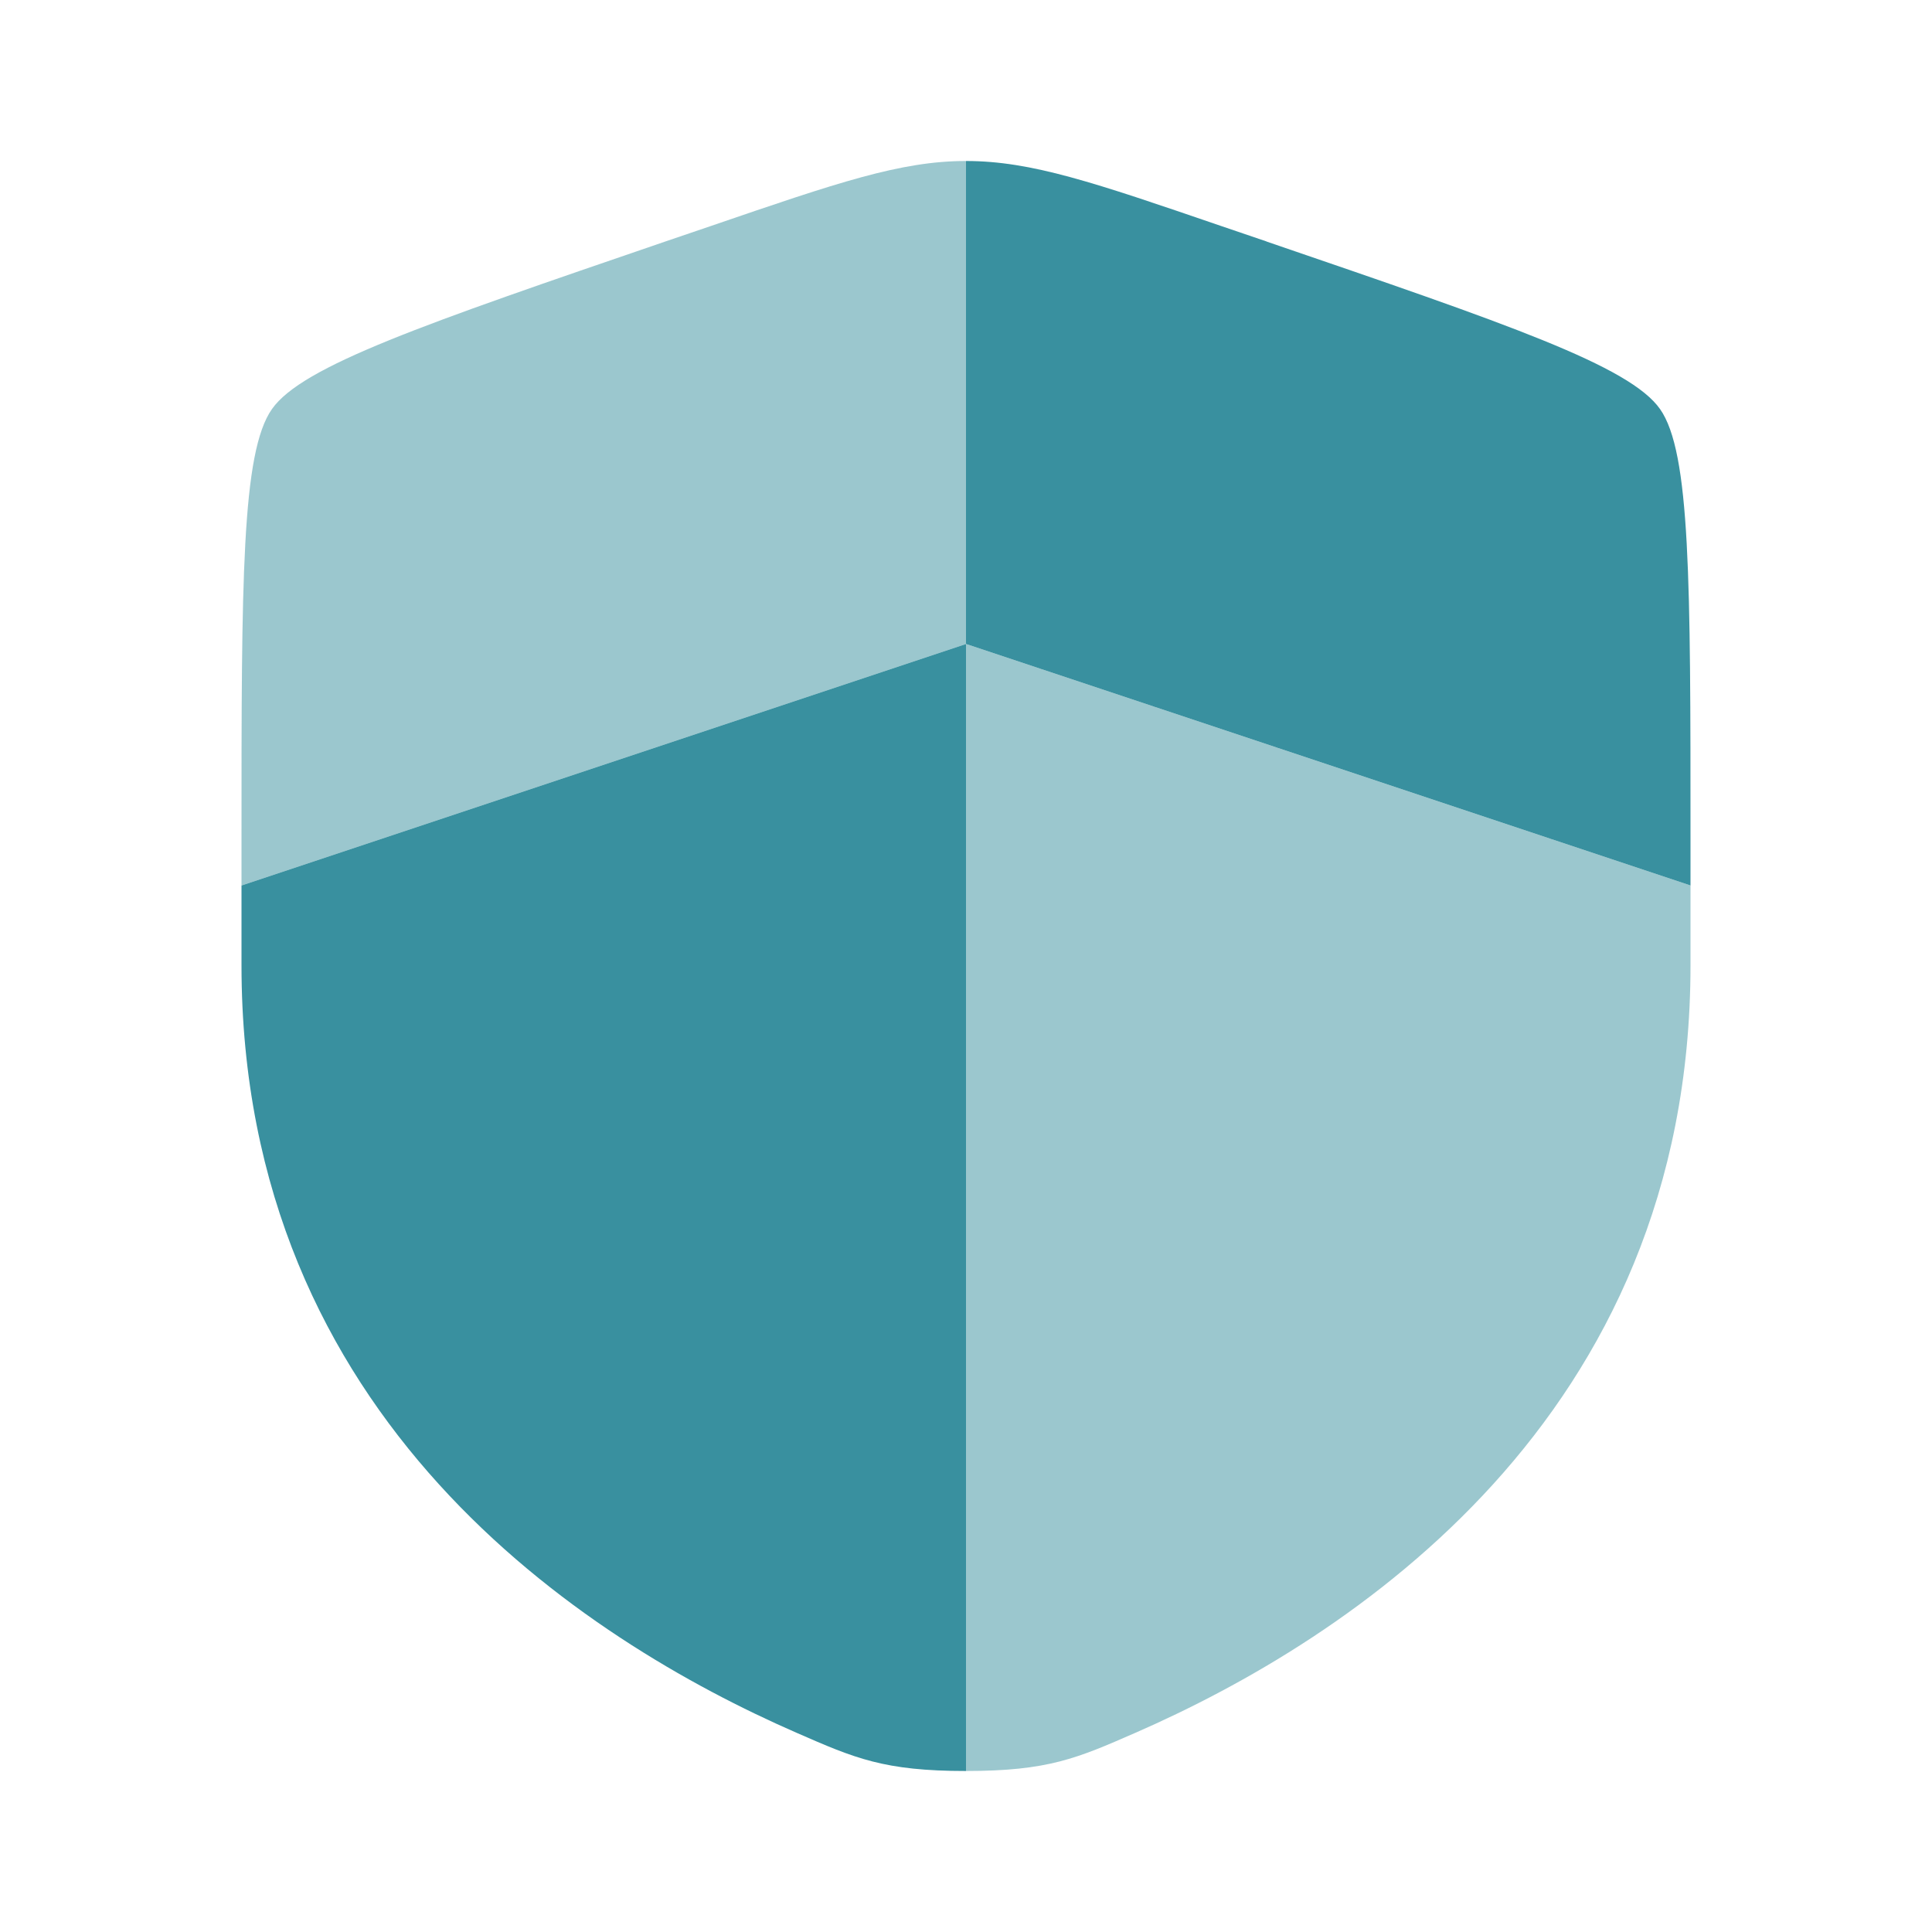
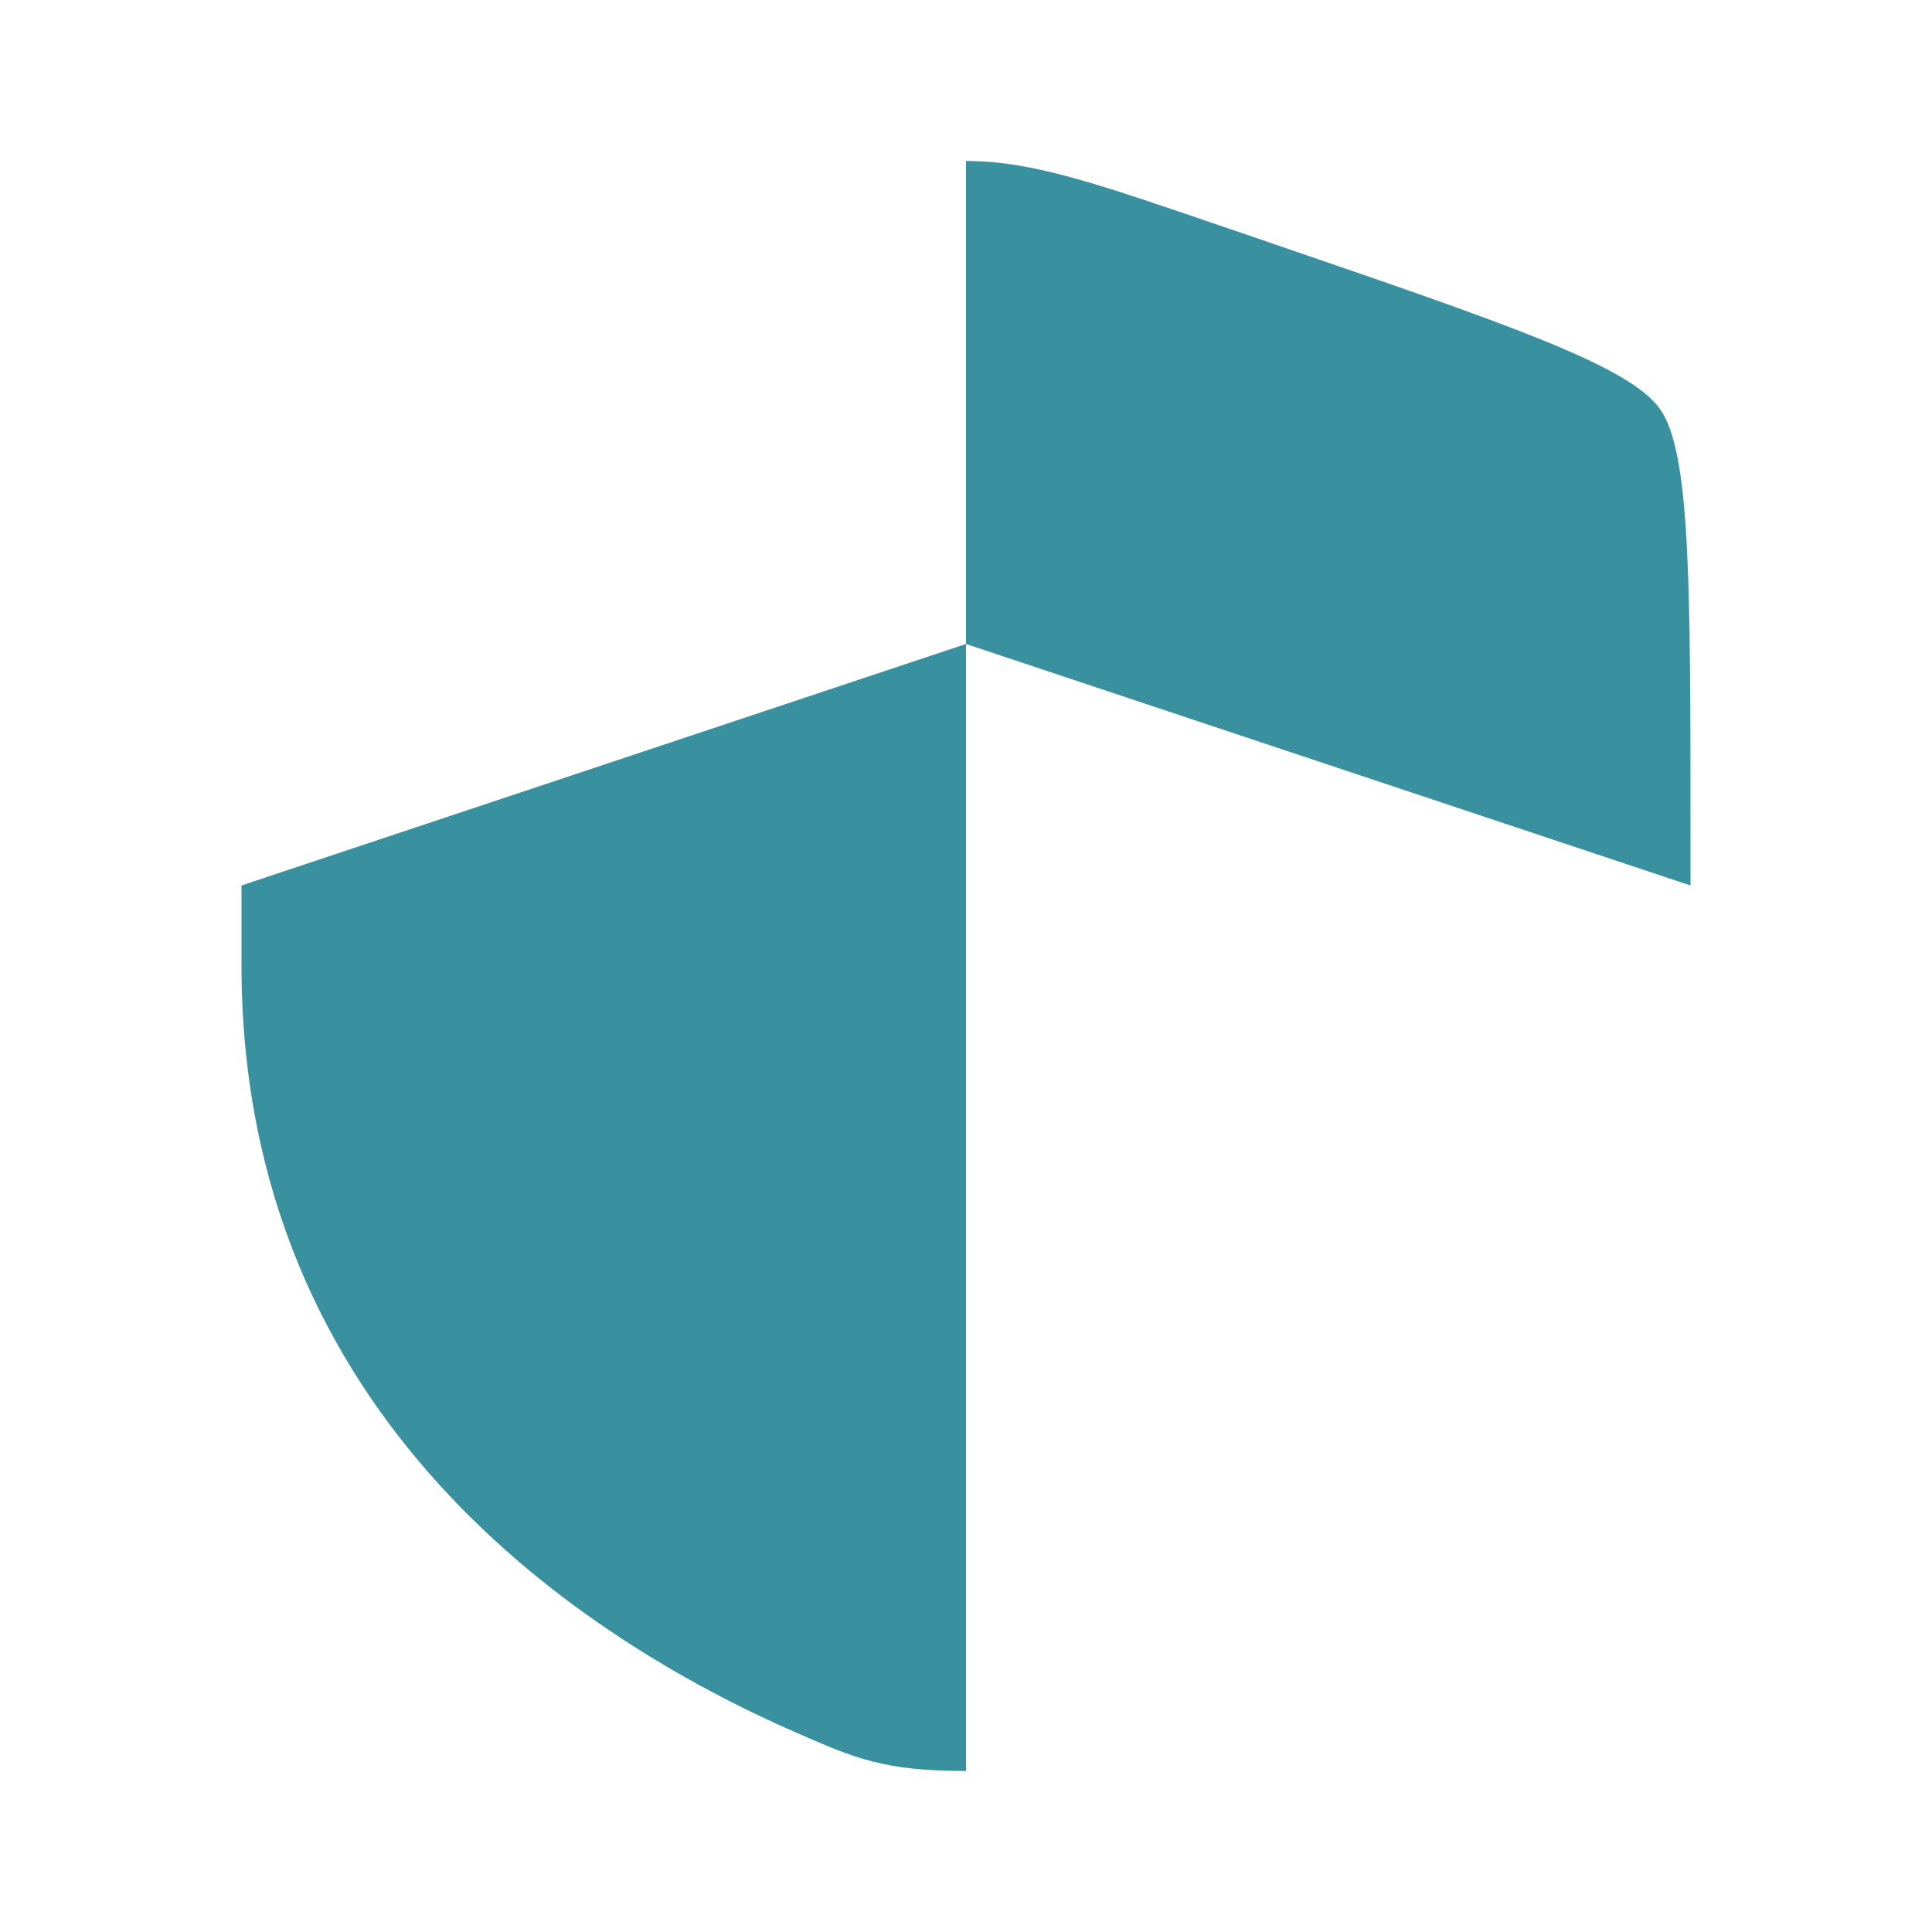
<svg xmlns="http://www.w3.org/2000/svg" viewBox="0 0 24 24" height="24" width="24">
  <path d="M3 11.991c0 5.638 4.239 8.375 6.899 9.536c.721.315 1.082.473 2.101.473V8l-9 3z" fill="#39909f" />
-   <path opacity="0.5" d="M14.101 21.527C16.761 20.365 21 17.63 21 11.991V11l-9-3v14c1.02 0 1.38-.158 2.101-.473M8.838 2.805L8.265 3c-3.007 1.03-4.51 1.545-4.887 2.082C3 5.62 3 7.22 3 10.417V11l9-3V2c-.811 0-1.595.268-3.162.805" fill="#39909f" />
  <path d="m15.735 3l-.573-.195C13.595 2.268 12.812 2 12 2v6l9 3v-.583c0-3.198 0-4.797-.378-5.335c-.377-.537-1.88-1.052-4.887-2.081" fill="#39909f" />
</svg>